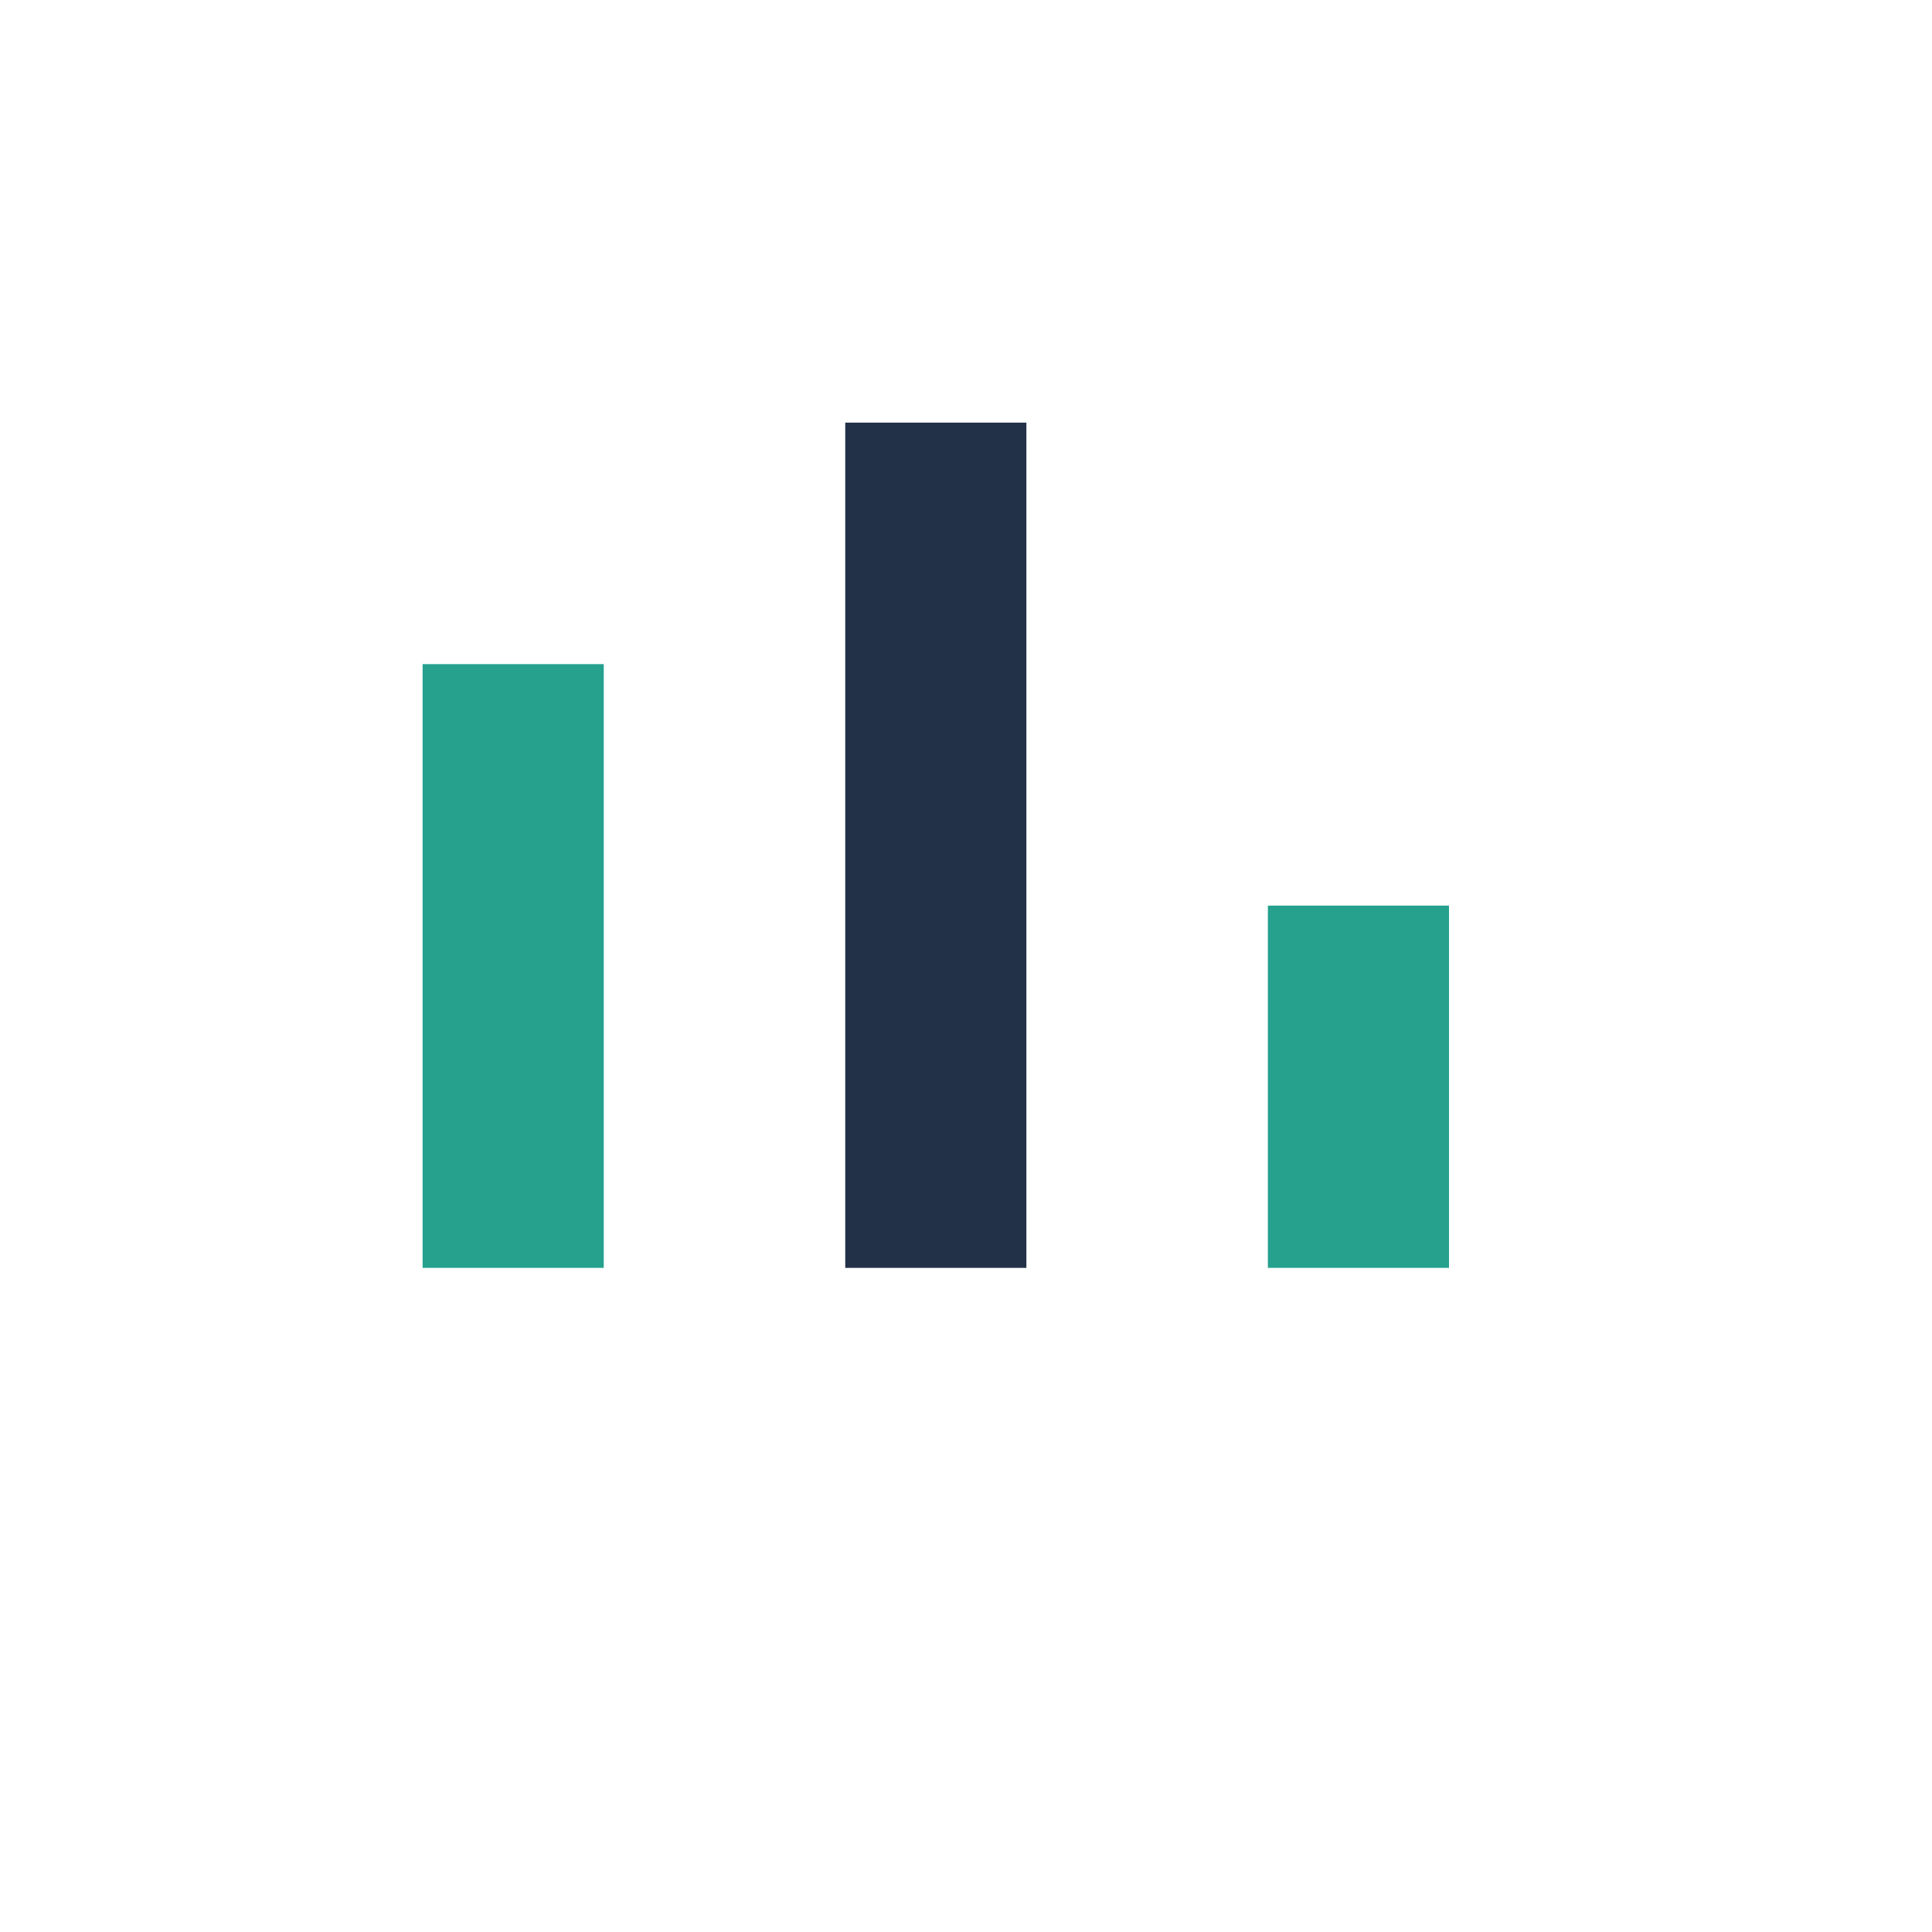
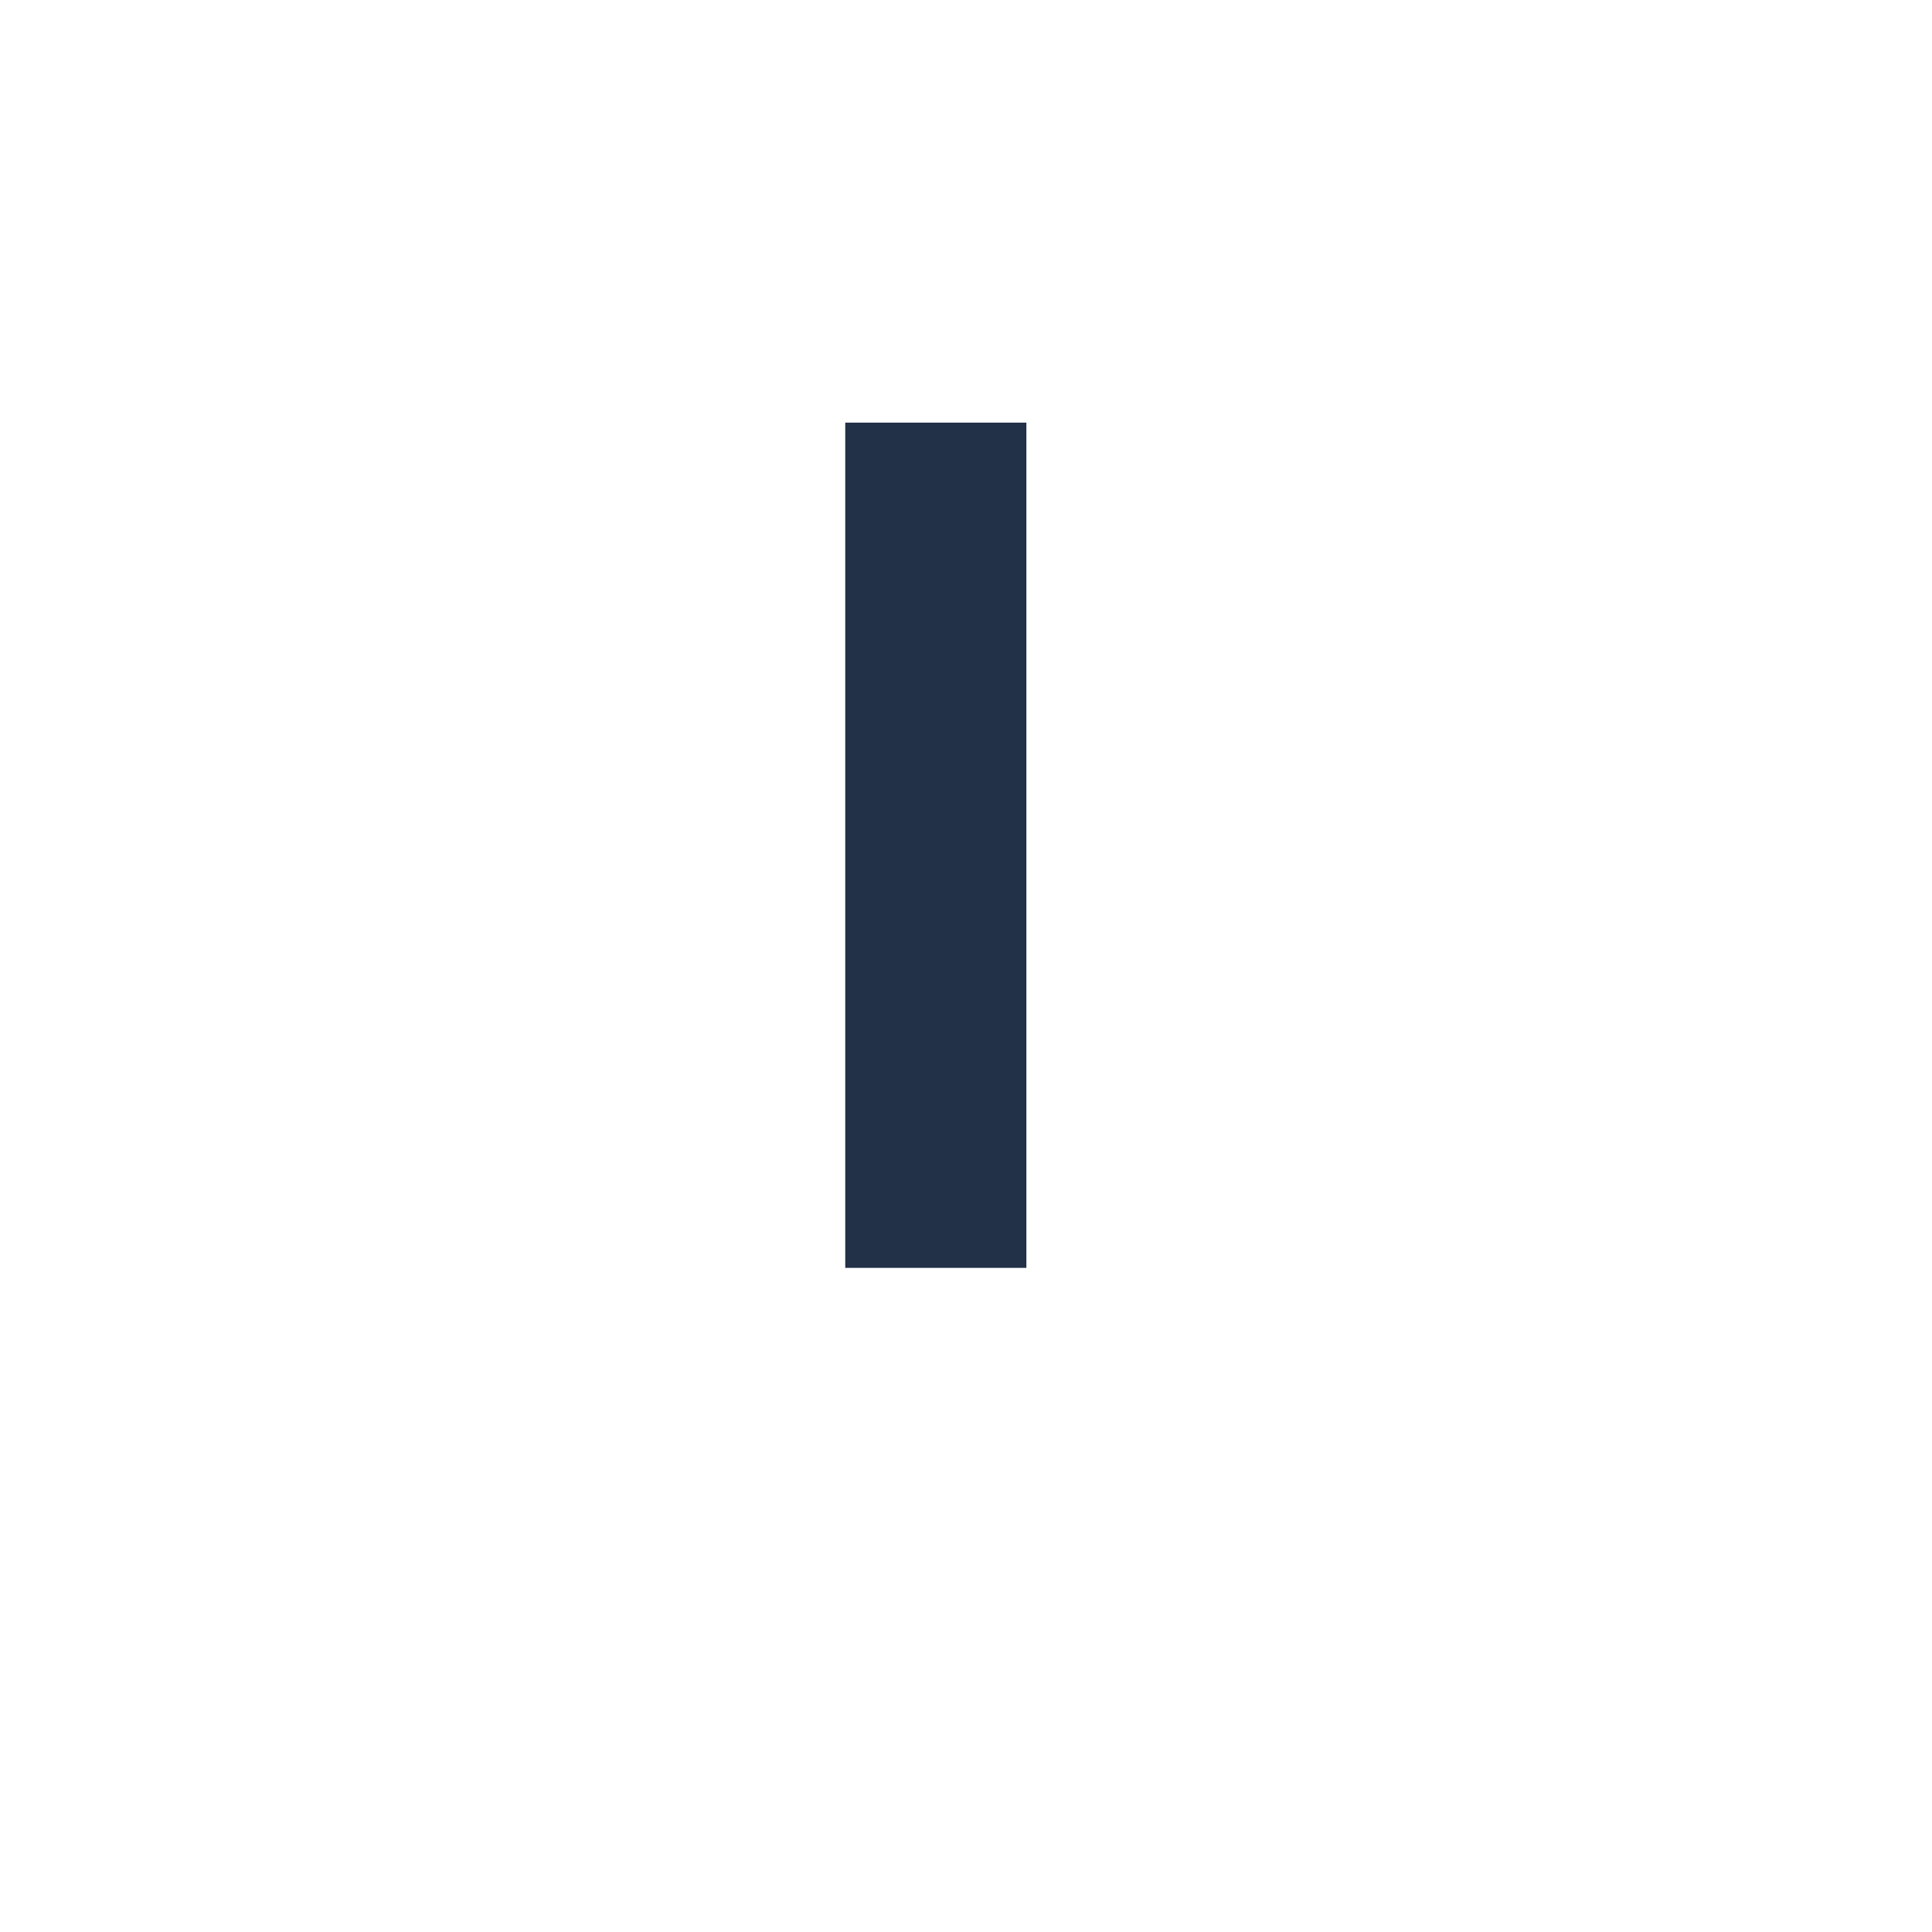
<svg xmlns="http://www.w3.org/2000/svg" width="32" height="32" viewBox="0 0 32 32">
-   <rect x="7" y="11" width="3" height="10" fill="#25A18E" />
  <rect x="14" y="7" width="3" height="14" fill="#223048" />
-   <rect x="21" y="15" width="3" height="6" fill="#25A18E" />
</svg>